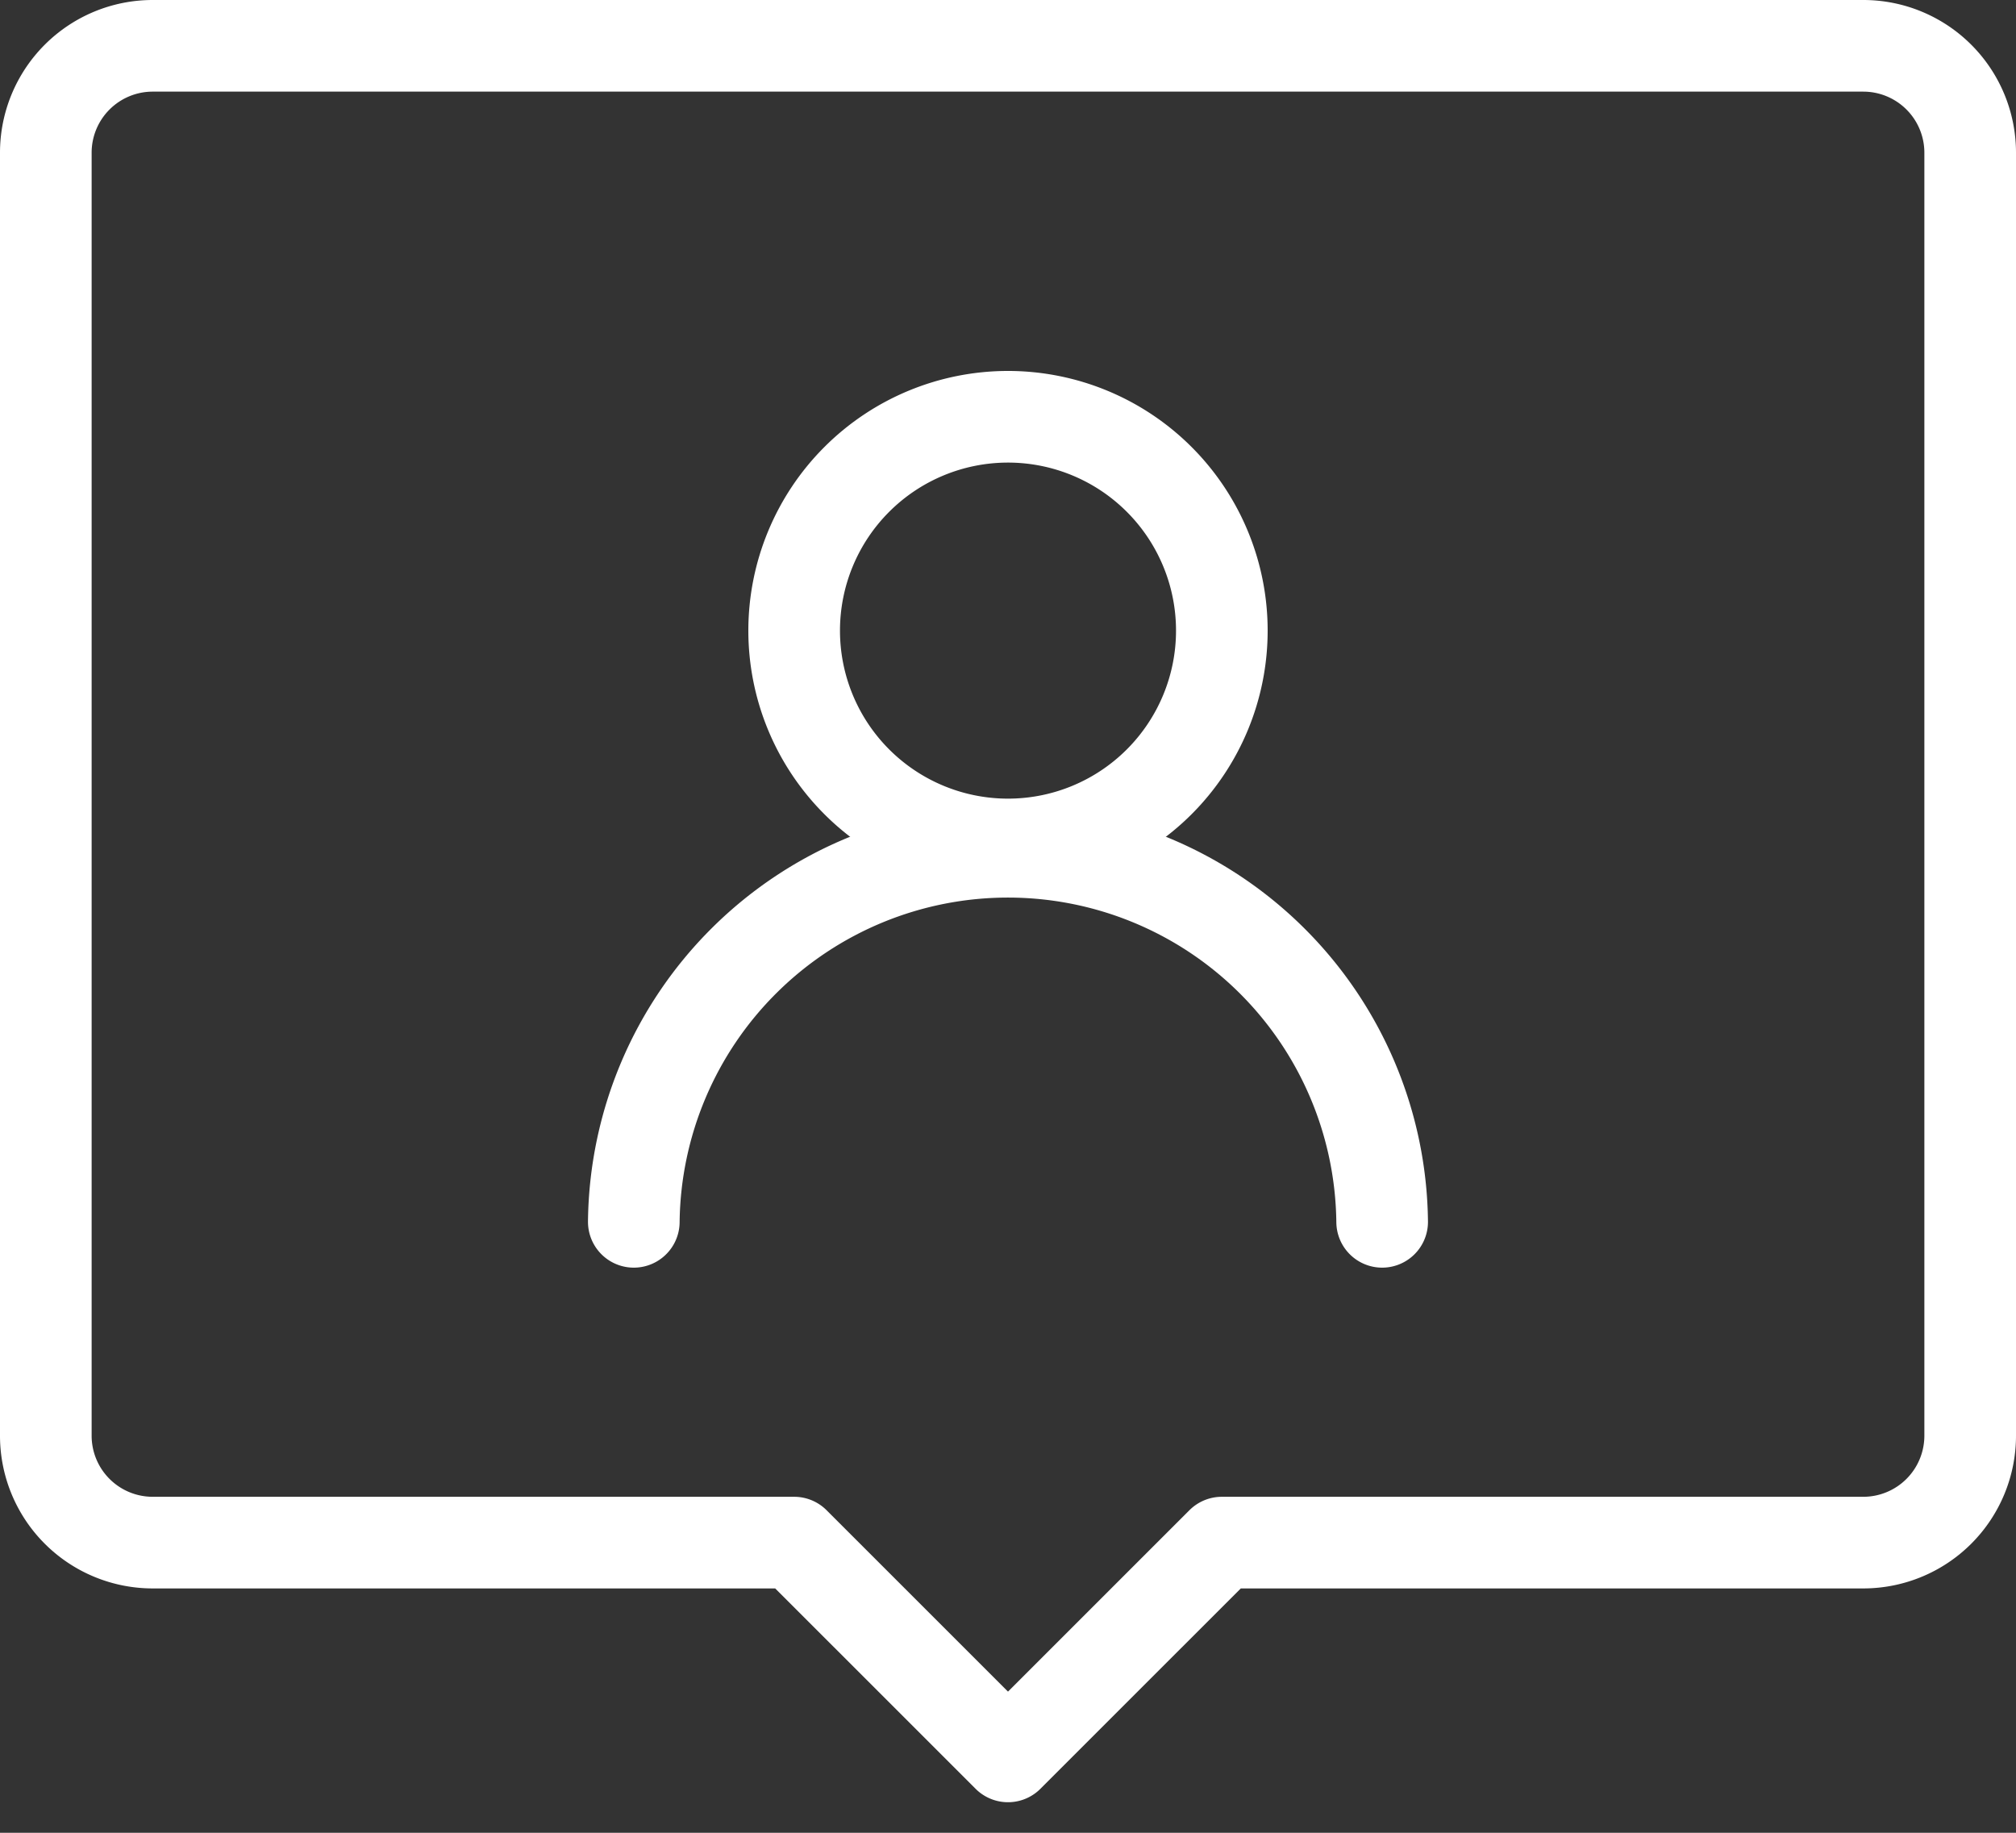
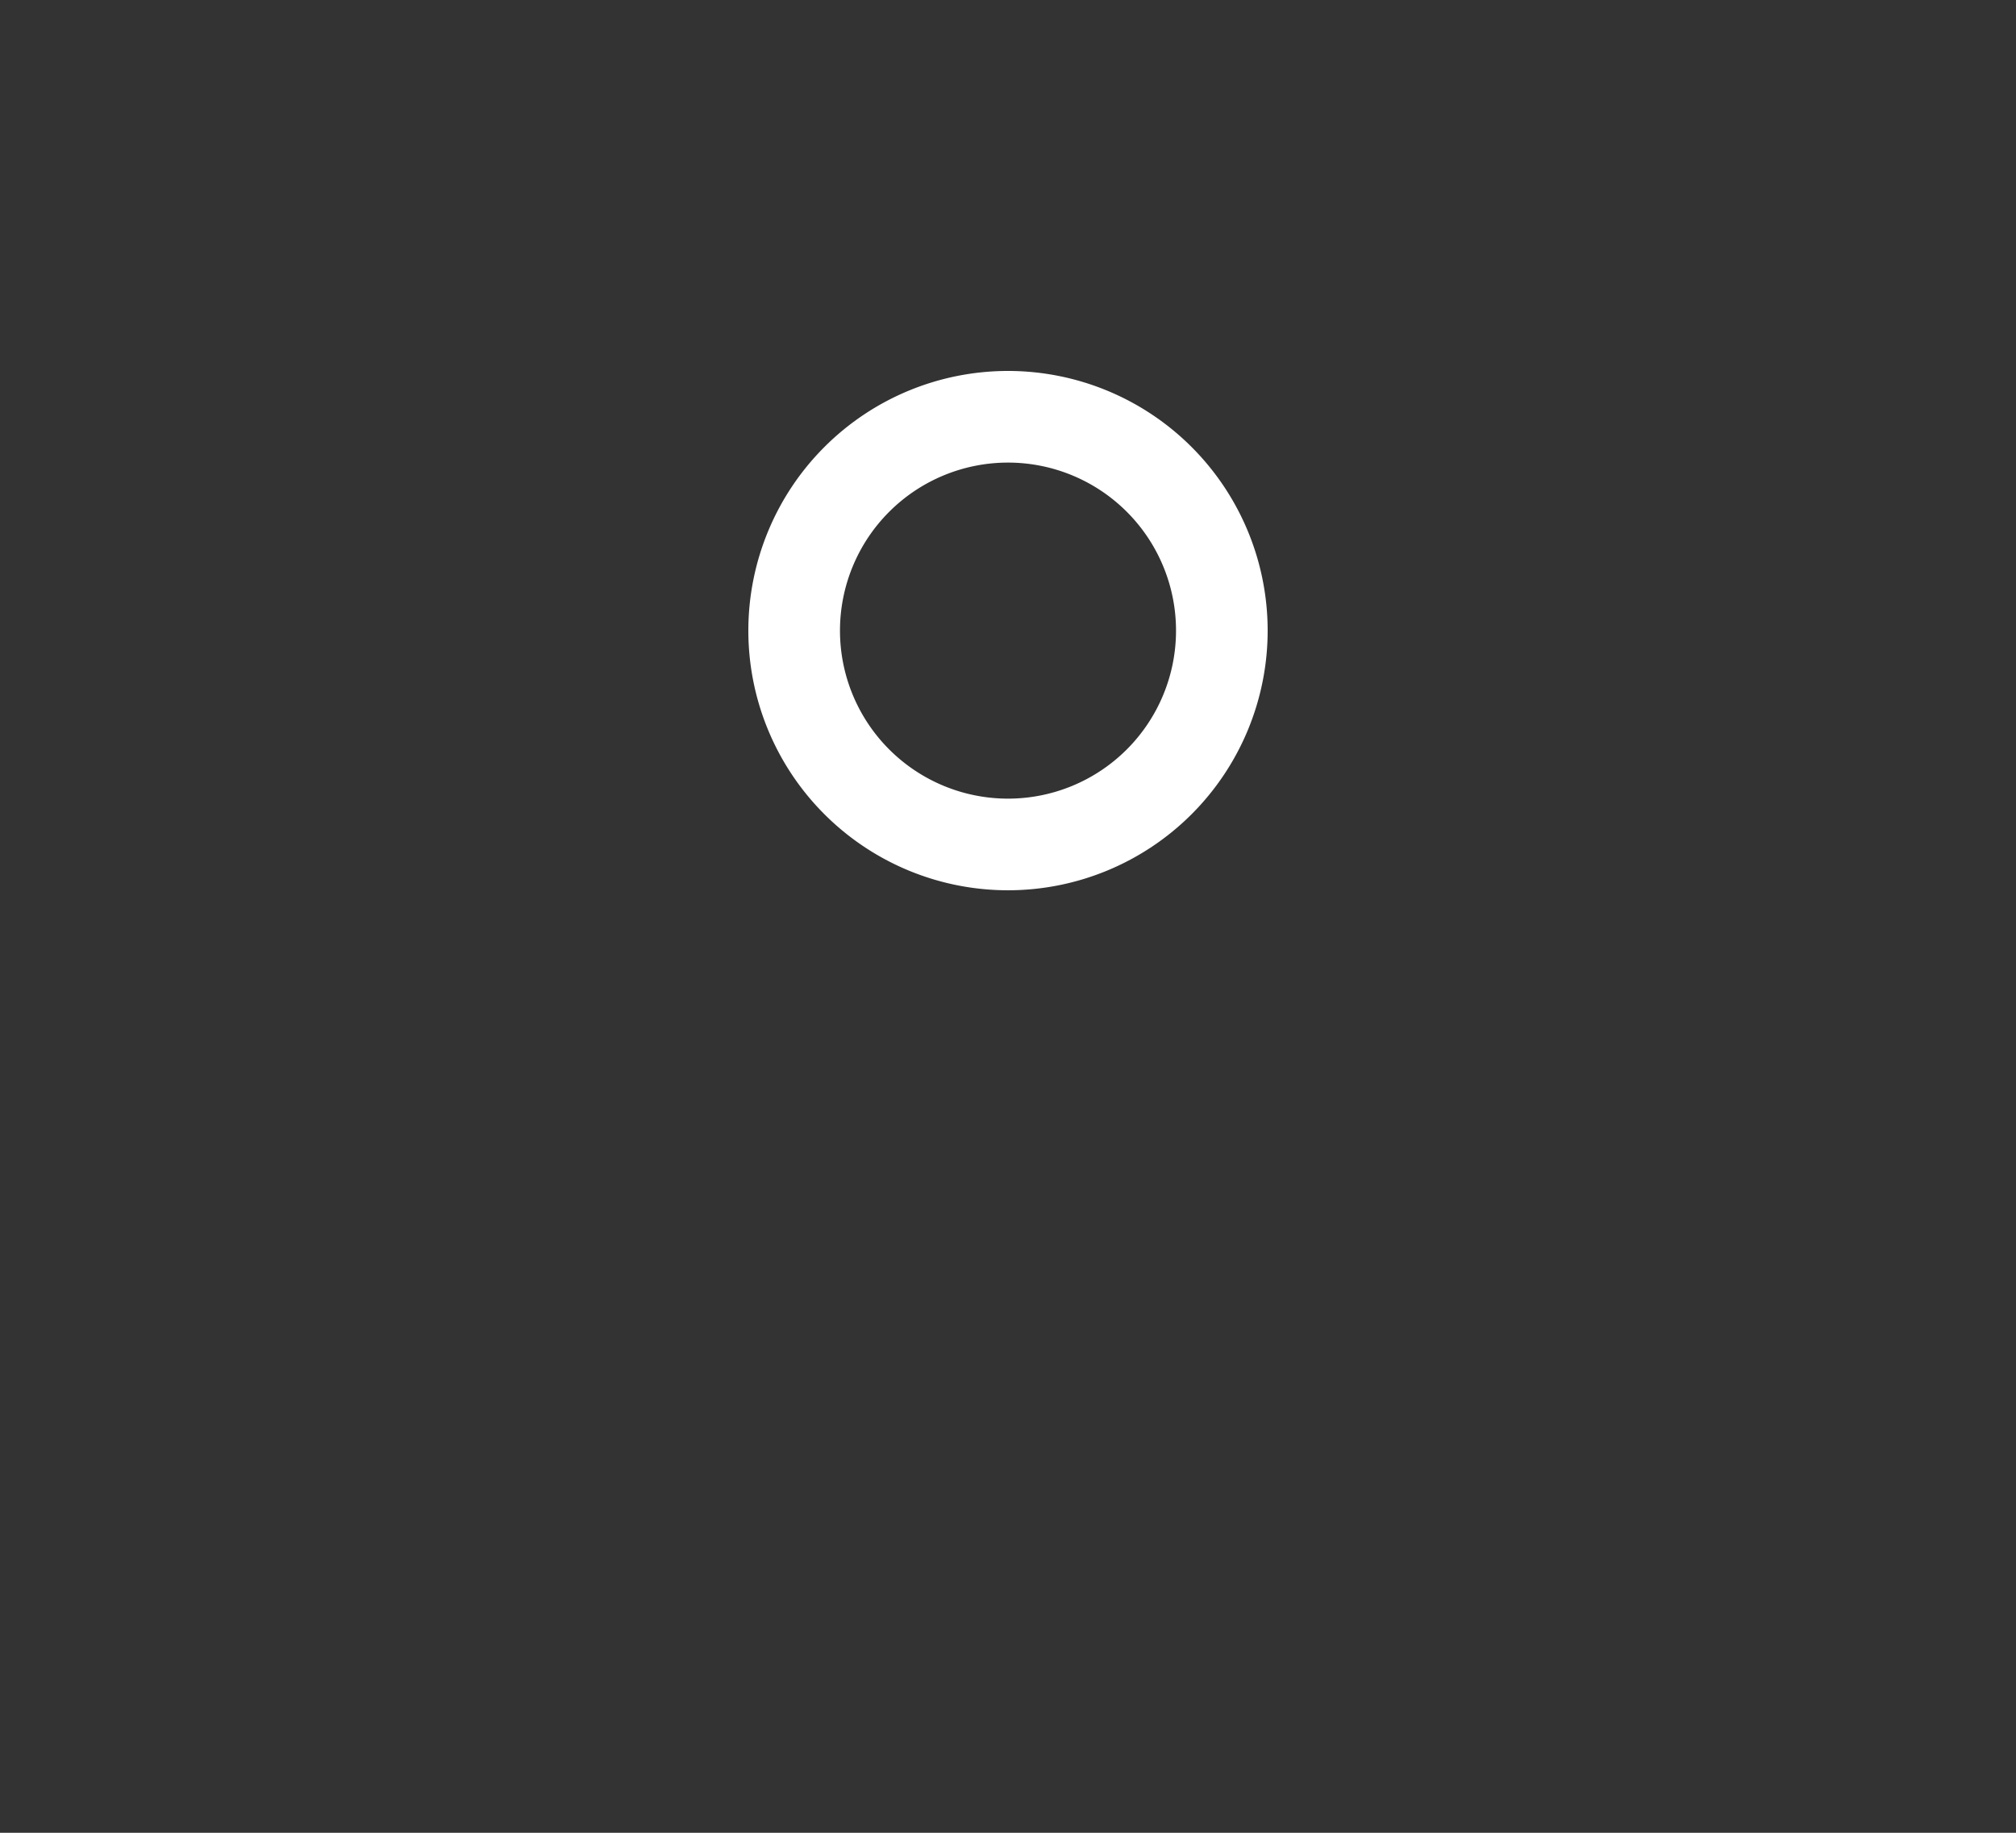
<svg xmlns="http://www.w3.org/2000/svg" width="44" height="40" fill="none">
  <rect width="100%" height="100%" fill="#333333" stroke="none" />
  <path d="M22 18.43a4.667 4.667 0 1 0 0-9.334 4.667 4.667 0 0 0 0 9.334Z" stroke="#fff" stroke-width="2" stroke-linecap="round" stroke-linejoin="round" />
-   <path d="M13.833 26.666a8.167 8.167 0 0 1 16.333 0" stroke="#fff" stroke-width="2" stroke-linecap="round" stroke-linejoin="round" />
-   <path d="M40.667 1H3.333A2.333 2.333 0 0 0 1 3.333v28a2.333 2.333 0 0 0 2.333 2.334h14L22 38.333l4.667-4.666h14A2.333 2.333 0 0 0 43 31.333v-28A2.333 2.333 0 0 0 40.667 1Z" stroke="#fff" stroke-width="2" stroke-linecap="round" stroke-linejoin="round" />
</svg>